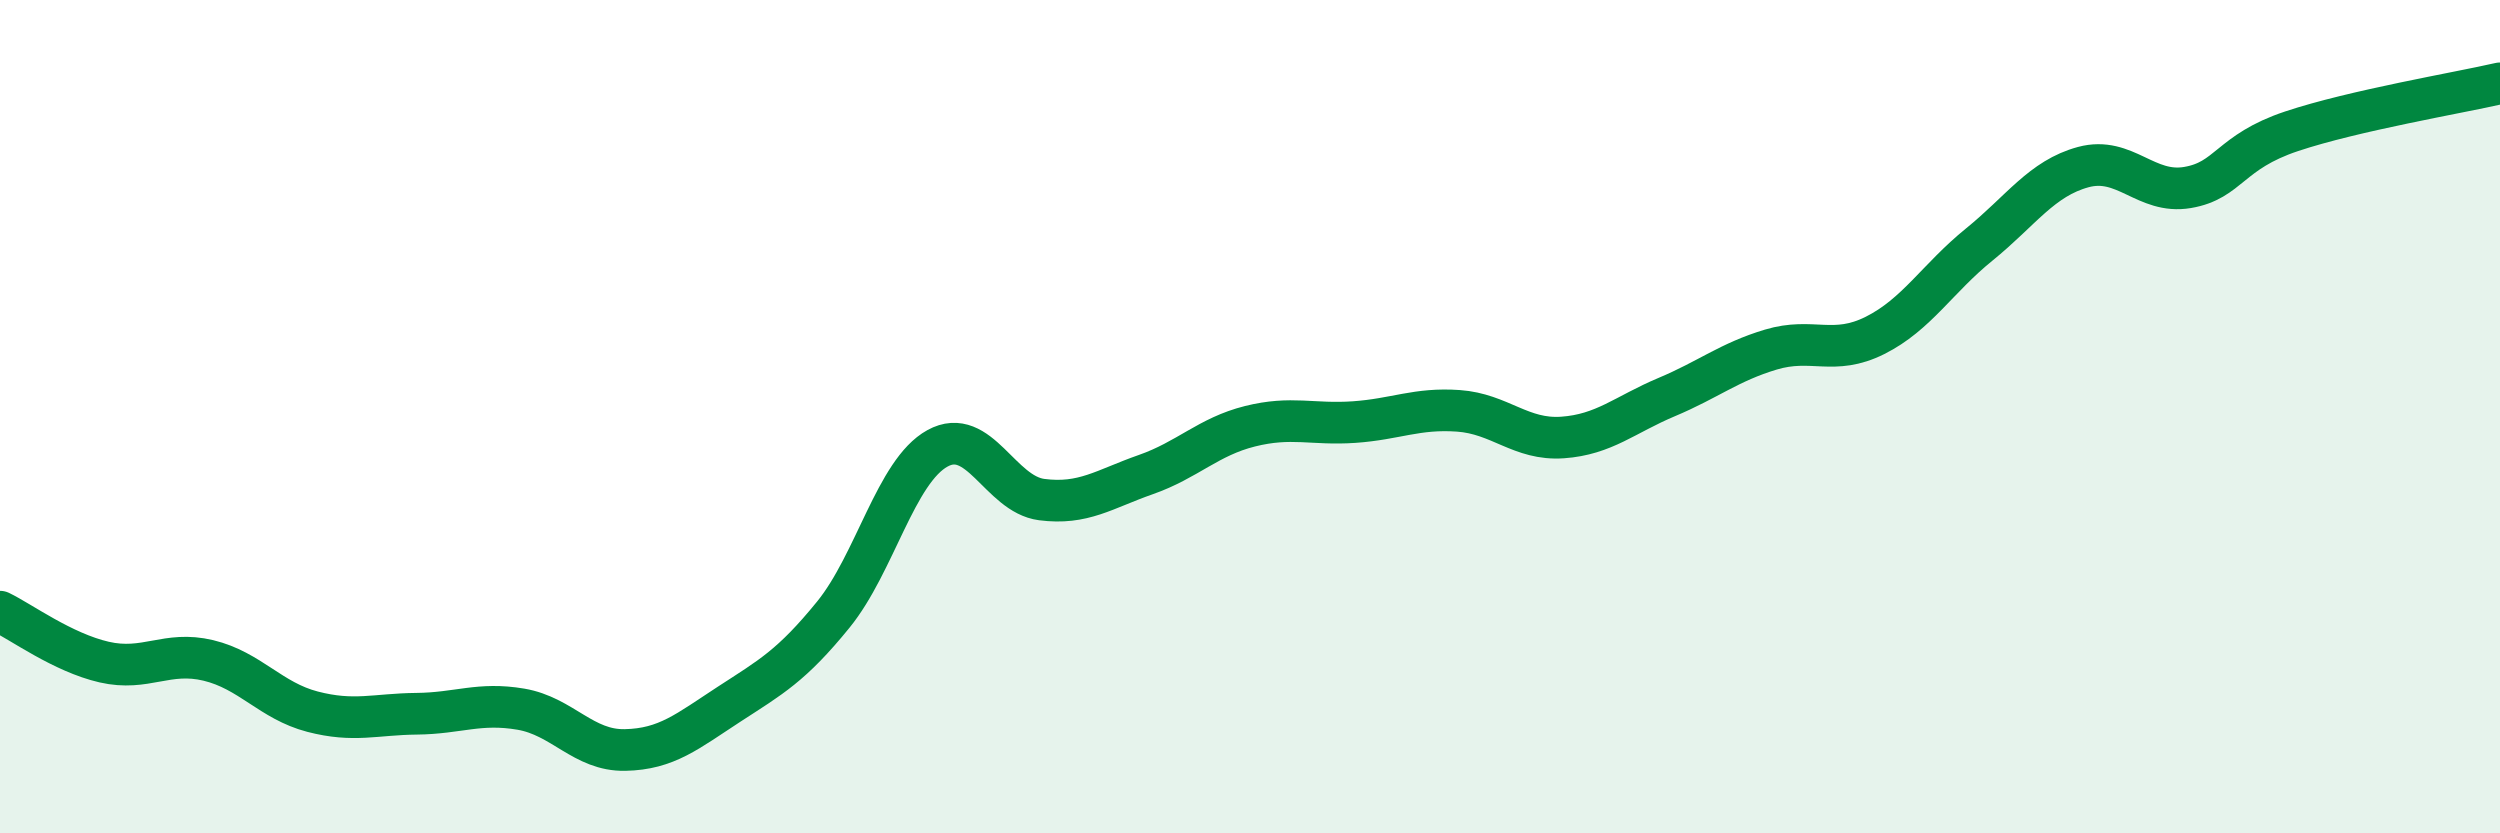
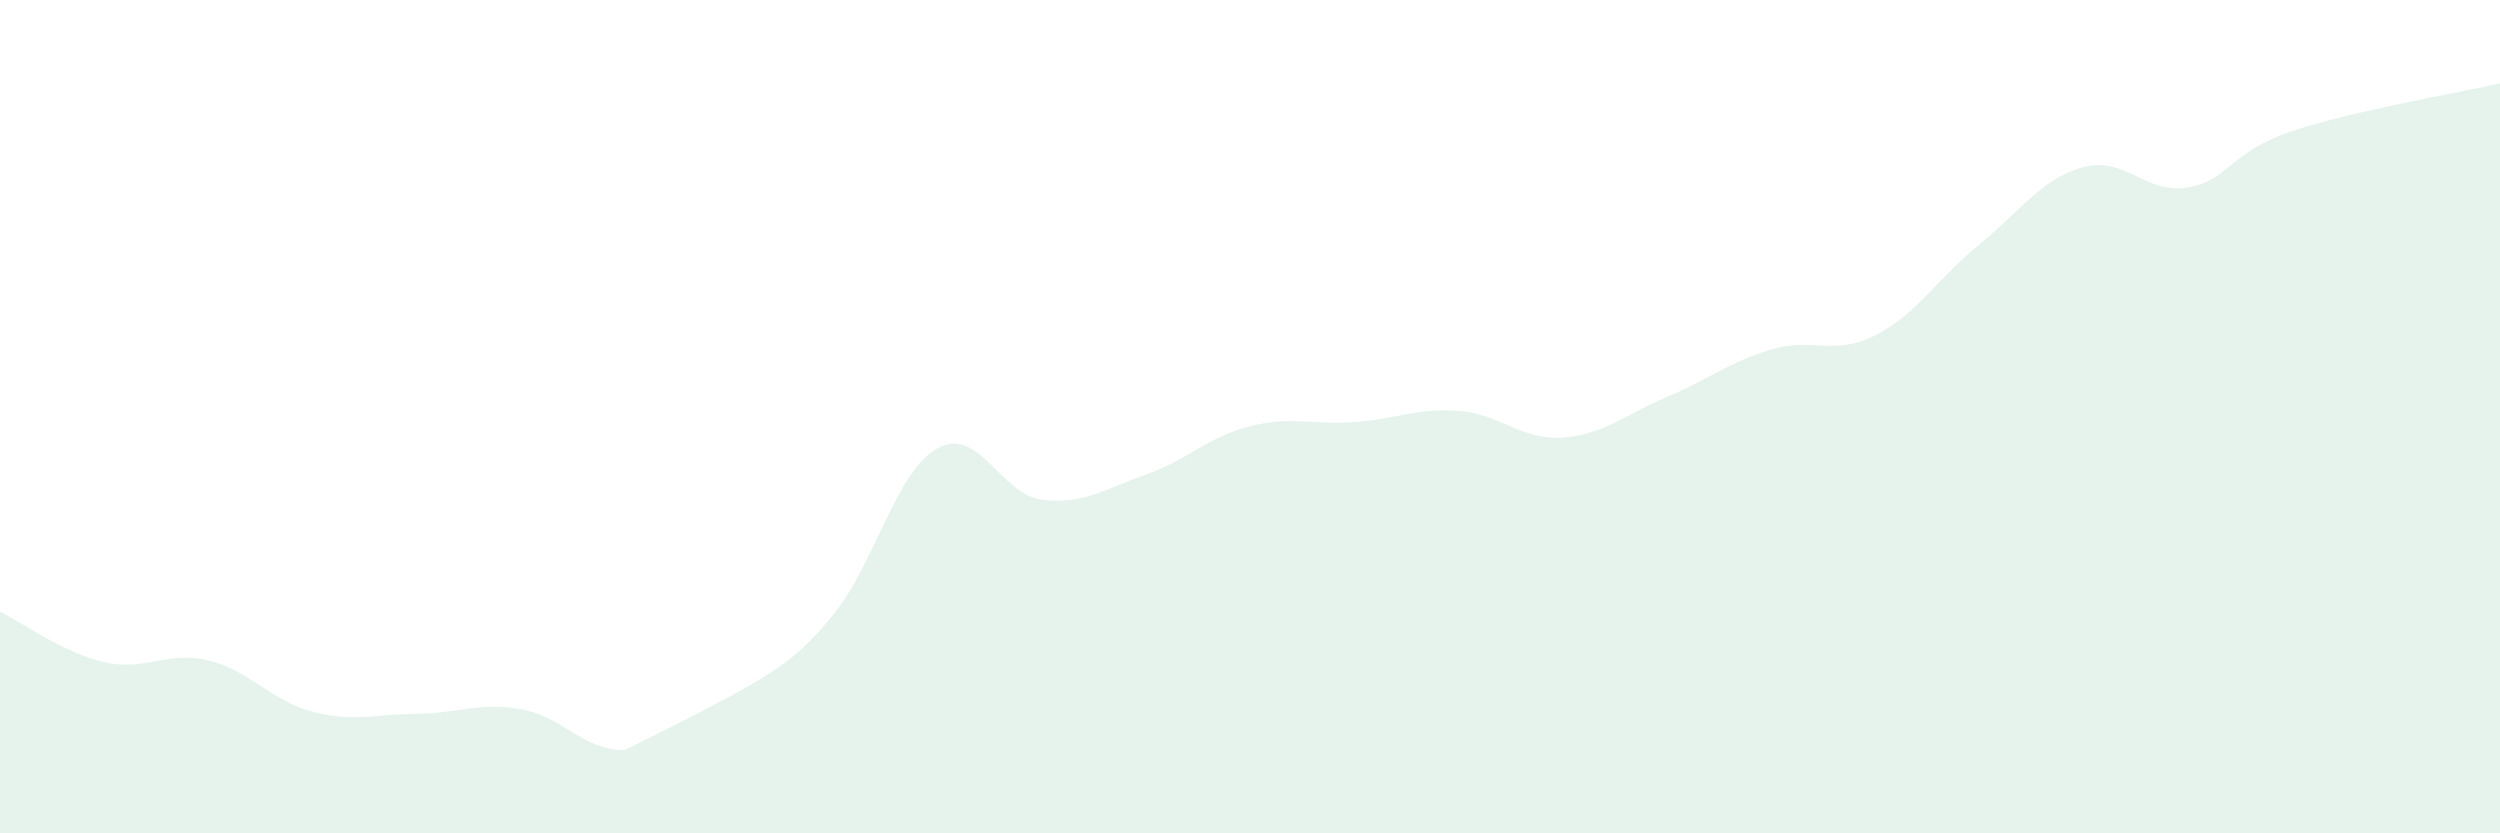
<svg xmlns="http://www.w3.org/2000/svg" width="60" height="20" viewBox="0 0 60 20">
-   <path d="M 0,14.68 C 0.5,14.92 1.5,15.66 2.5,15.89 C 3.5,16.12 4,15.61 5,15.85 C 6,16.09 6.5,16.82 7.5,17.08 C 8.5,17.34 9,17.14 10,17.13 C 11,17.12 11.5,16.85 12.5,17.02 C 13.5,17.19 14,18.02 15,18 C 16,17.98 16.5,17.55 17.5,16.9 C 18.5,16.25 19,15.98 20,14.75 C 21,13.52 21.5,11.31 22.5,10.76 C 23.5,10.21 24,11.86 25,11.99 C 26,12.12 26.5,11.74 27.5,11.39 C 28.5,11.04 29,10.48 30,10.23 C 31,9.98 31.5,10.2 32.5,10.13 C 33.5,10.06 34,9.79 35,9.86 C 36,9.93 36.5,10.57 37.5,10.5 C 38.5,10.43 39,9.95 40,9.53 C 41,9.11 41.5,8.69 42.5,8.39 C 43.5,8.09 44,8.55 45,8.05 C 46,7.55 46.5,6.68 47.5,5.87 C 48.5,5.06 49,4.28 50,4.01 C 51,3.74 51.5,4.67 52.5,4.5 C 53.5,4.33 53.5,3.65 55,3.15 C 56.5,2.65 59,2.23 60,2L60 20L0 20Z" fill="#008740" opacity="0.1" stroke-linecap="round" stroke-linejoin="round" />
-   <path d="M 0,14.68 C 0.5,14.92 1.5,15.66 2.5,15.89 C 3.5,16.12 4,15.61 5,15.85 C 6,16.09 6.5,16.82 7.5,17.08 C 8.5,17.34 9,17.14 10,17.13 C 11,17.12 11.5,16.85 12.5,17.02 C 13.5,17.19 14,18.02 15,18 C 16,17.98 16.5,17.55 17.5,16.9 C 18.5,16.25 19,15.98 20,14.75 C 21,13.52 21.5,11.31 22.5,10.76 C 23.5,10.21 24,11.86 25,11.99 C 26,12.12 26.5,11.74 27.5,11.39 C 28.5,11.04 29,10.48 30,10.23 C 31,9.98 31.5,10.2 32.5,10.13 C 33.5,10.06 34,9.79 35,9.86 C 36,9.93 36.5,10.57 37.5,10.5 C 38.5,10.43 39,9.95 40,9.53 C 41,9.11 41.5,8.69 42.5,8.39 C 43.5,8.09 44,8.55 45,8.05 C 46,7.55 46.5,6.68 47.5,5.87 C 48.5,5.06 49,4.28 50,4.01 C 51,3.74 51.5,4.67 52.5,4.5 C 53.5,4.33 53.5,3.65 55,3.15 C 56.5,2.65 59,2.23 60,2" stroke="#008740" stroke-width="1" fill="none" stroke-linecap="round" stroke-linejoin="round" />
+   <path d="M 0,14.68 C 0.5,14.92 1.5,15.66 2.5,15.89 C 3.5,16.12 4,15.61 5,15.85 C 6,16.09 6.5,16.82 7.5,17.08 C 8.5,17.34 9,17.14 10,17.13 C 11,17.12 11.5,16.85 12.5,17.02 C 13.5,17.19 14,18.02 15,18 C 18.5,16.25 19,15.98 20,14.75 C 21,13.52 21.5,11.31 22.5,10.76 C 23.5,10.21 24,11.86 25,11.99 C 26,12.12 26.5,11.74 27.5,11.39 C 28.5,11.04 29,10.48 30,10.23 C 31,9.98 31.5,10.2 32.5,10.13 C 33.5,10.06 34,9.79 35,9.86 C 36,9.93 36.5,10.57 37.5,10.5 C 38.5,10.43 39,9.95 40,9.53 C 41,9.11 41.5,8.69 42.5,8.39 C 43.5,8.09 44,8.55 45,8.05 C 46,7.55 46.5,6.68 47.5,5.87 C 48.5,5.06 49,4.28 50,4.01 C 51,3.74 51.5,4.67 52.5,4.5 C 53.5,4.33 53.5,3.65 55,3.15 C 56.5,2.65 59,2.23 60,2L60 20L0 20Z" fill="#008740" opacity="0.1" stroke-linecap="round" stroke-linejoin="round" />
</svg>